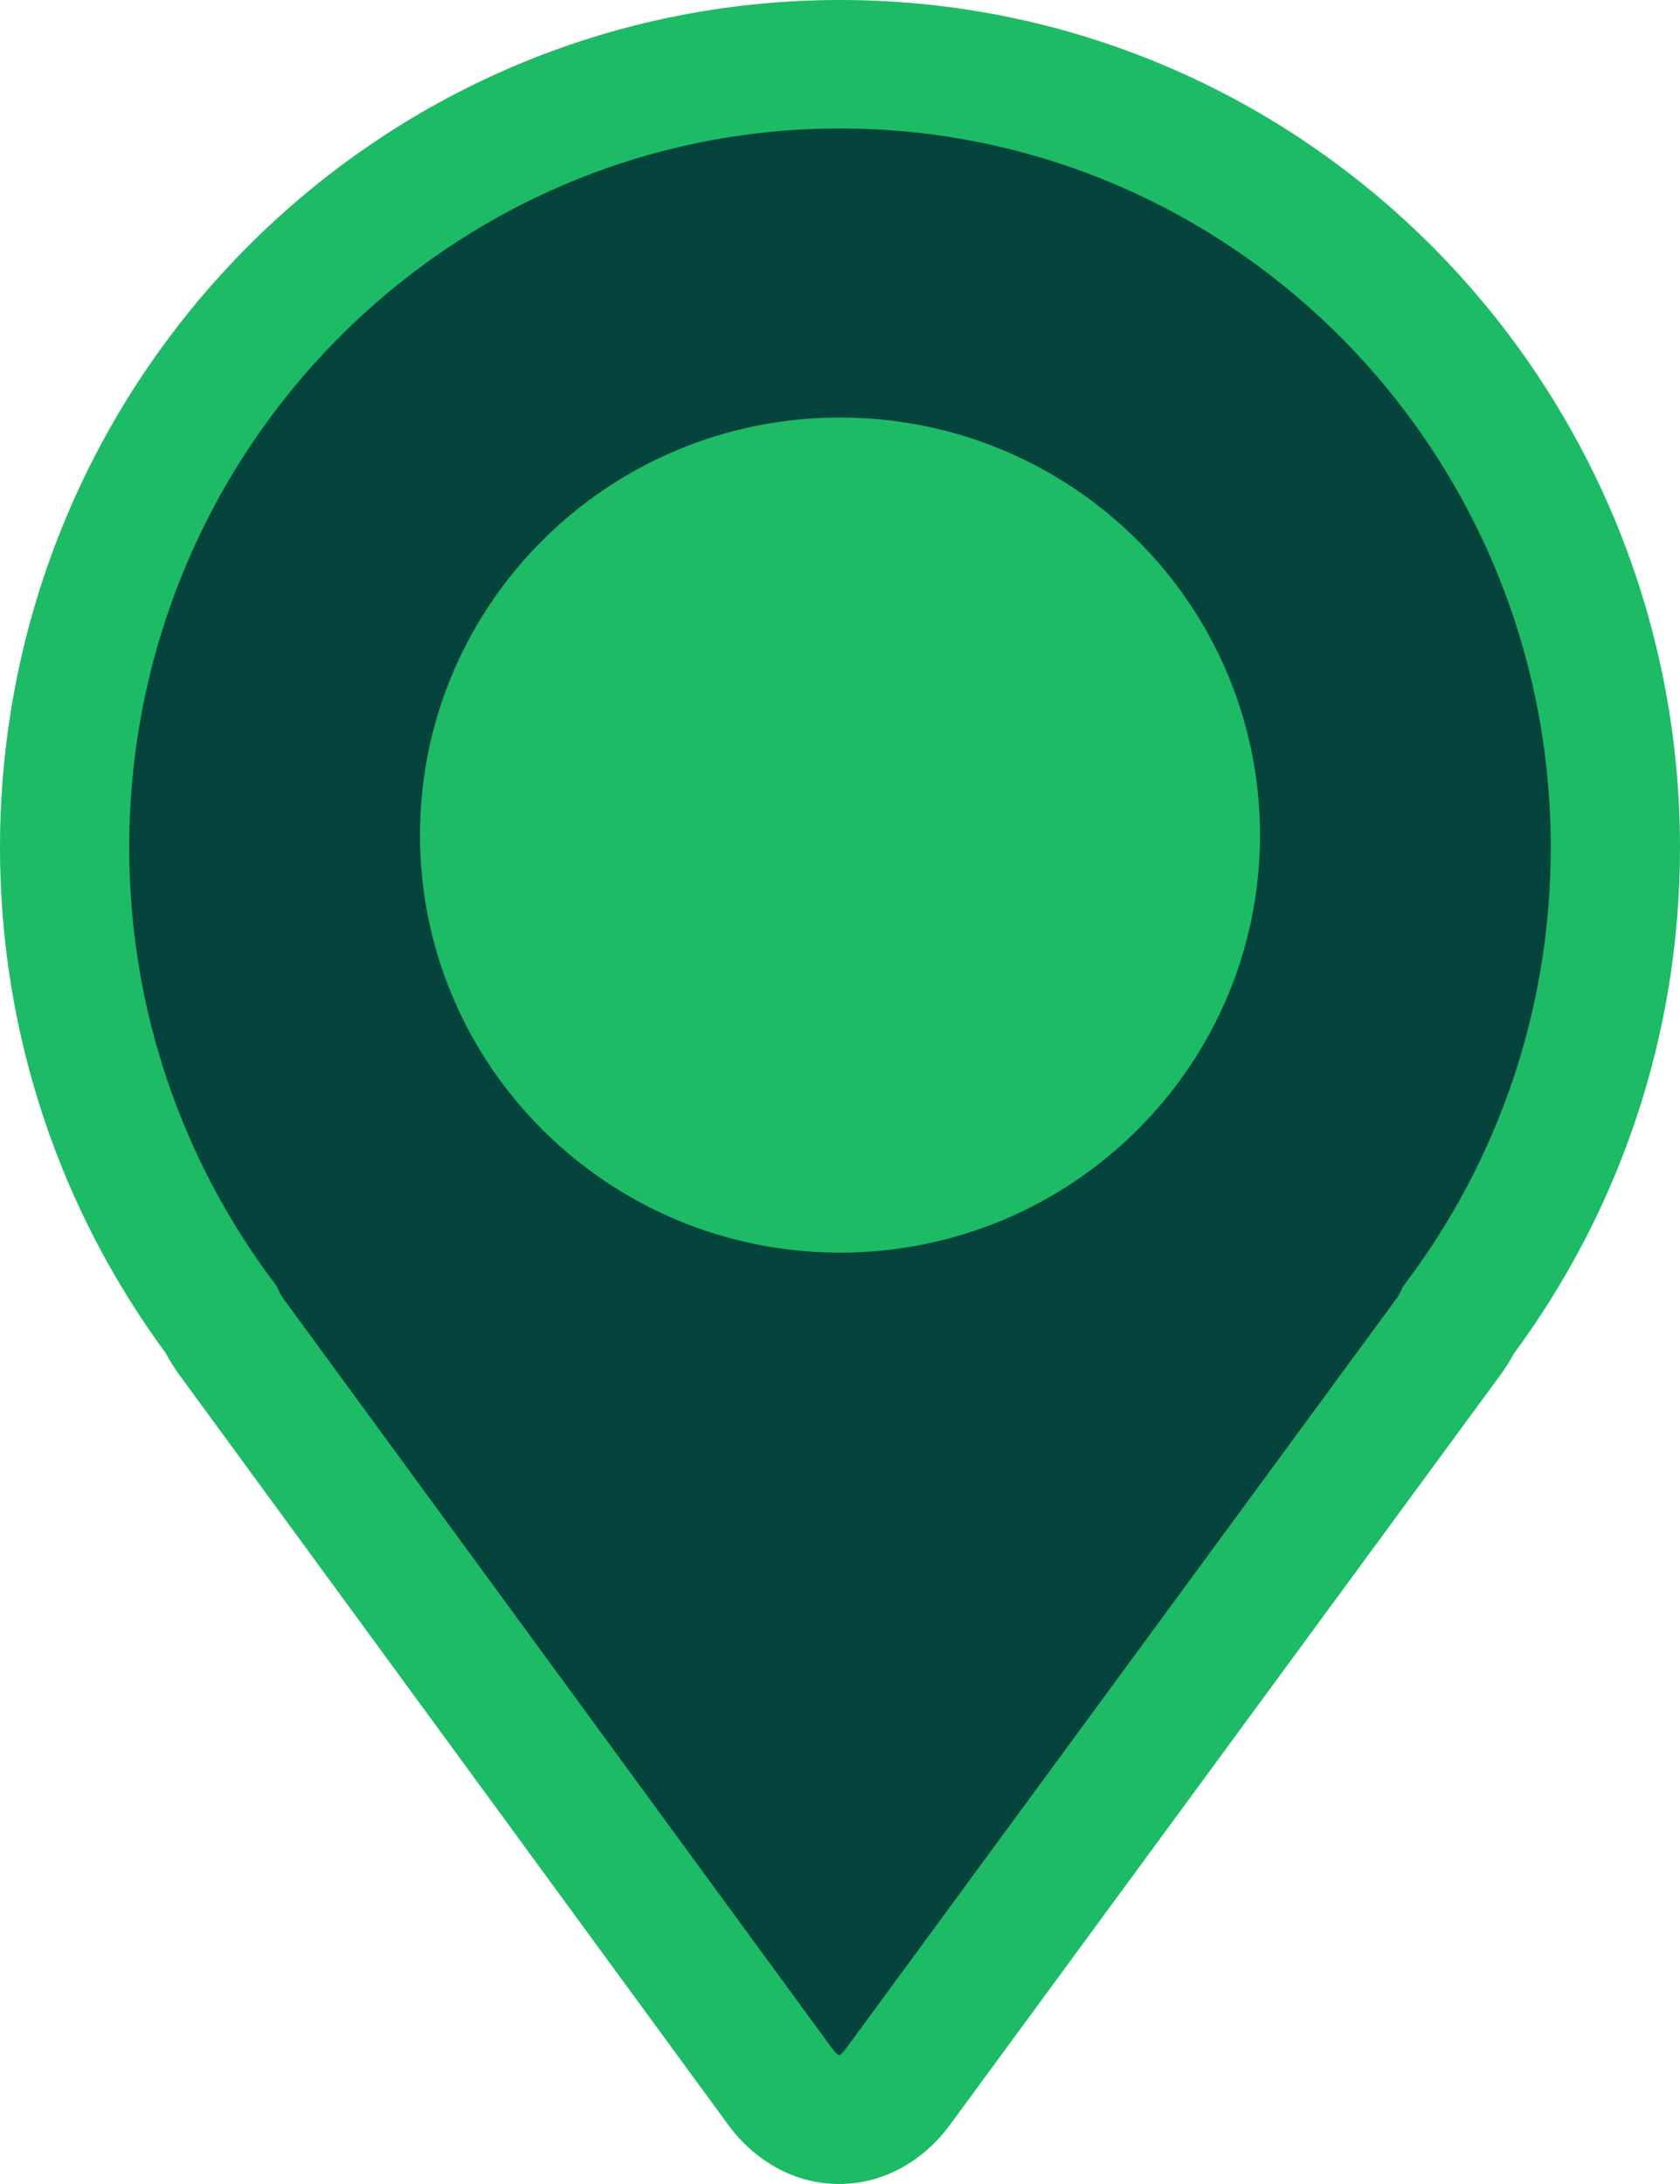
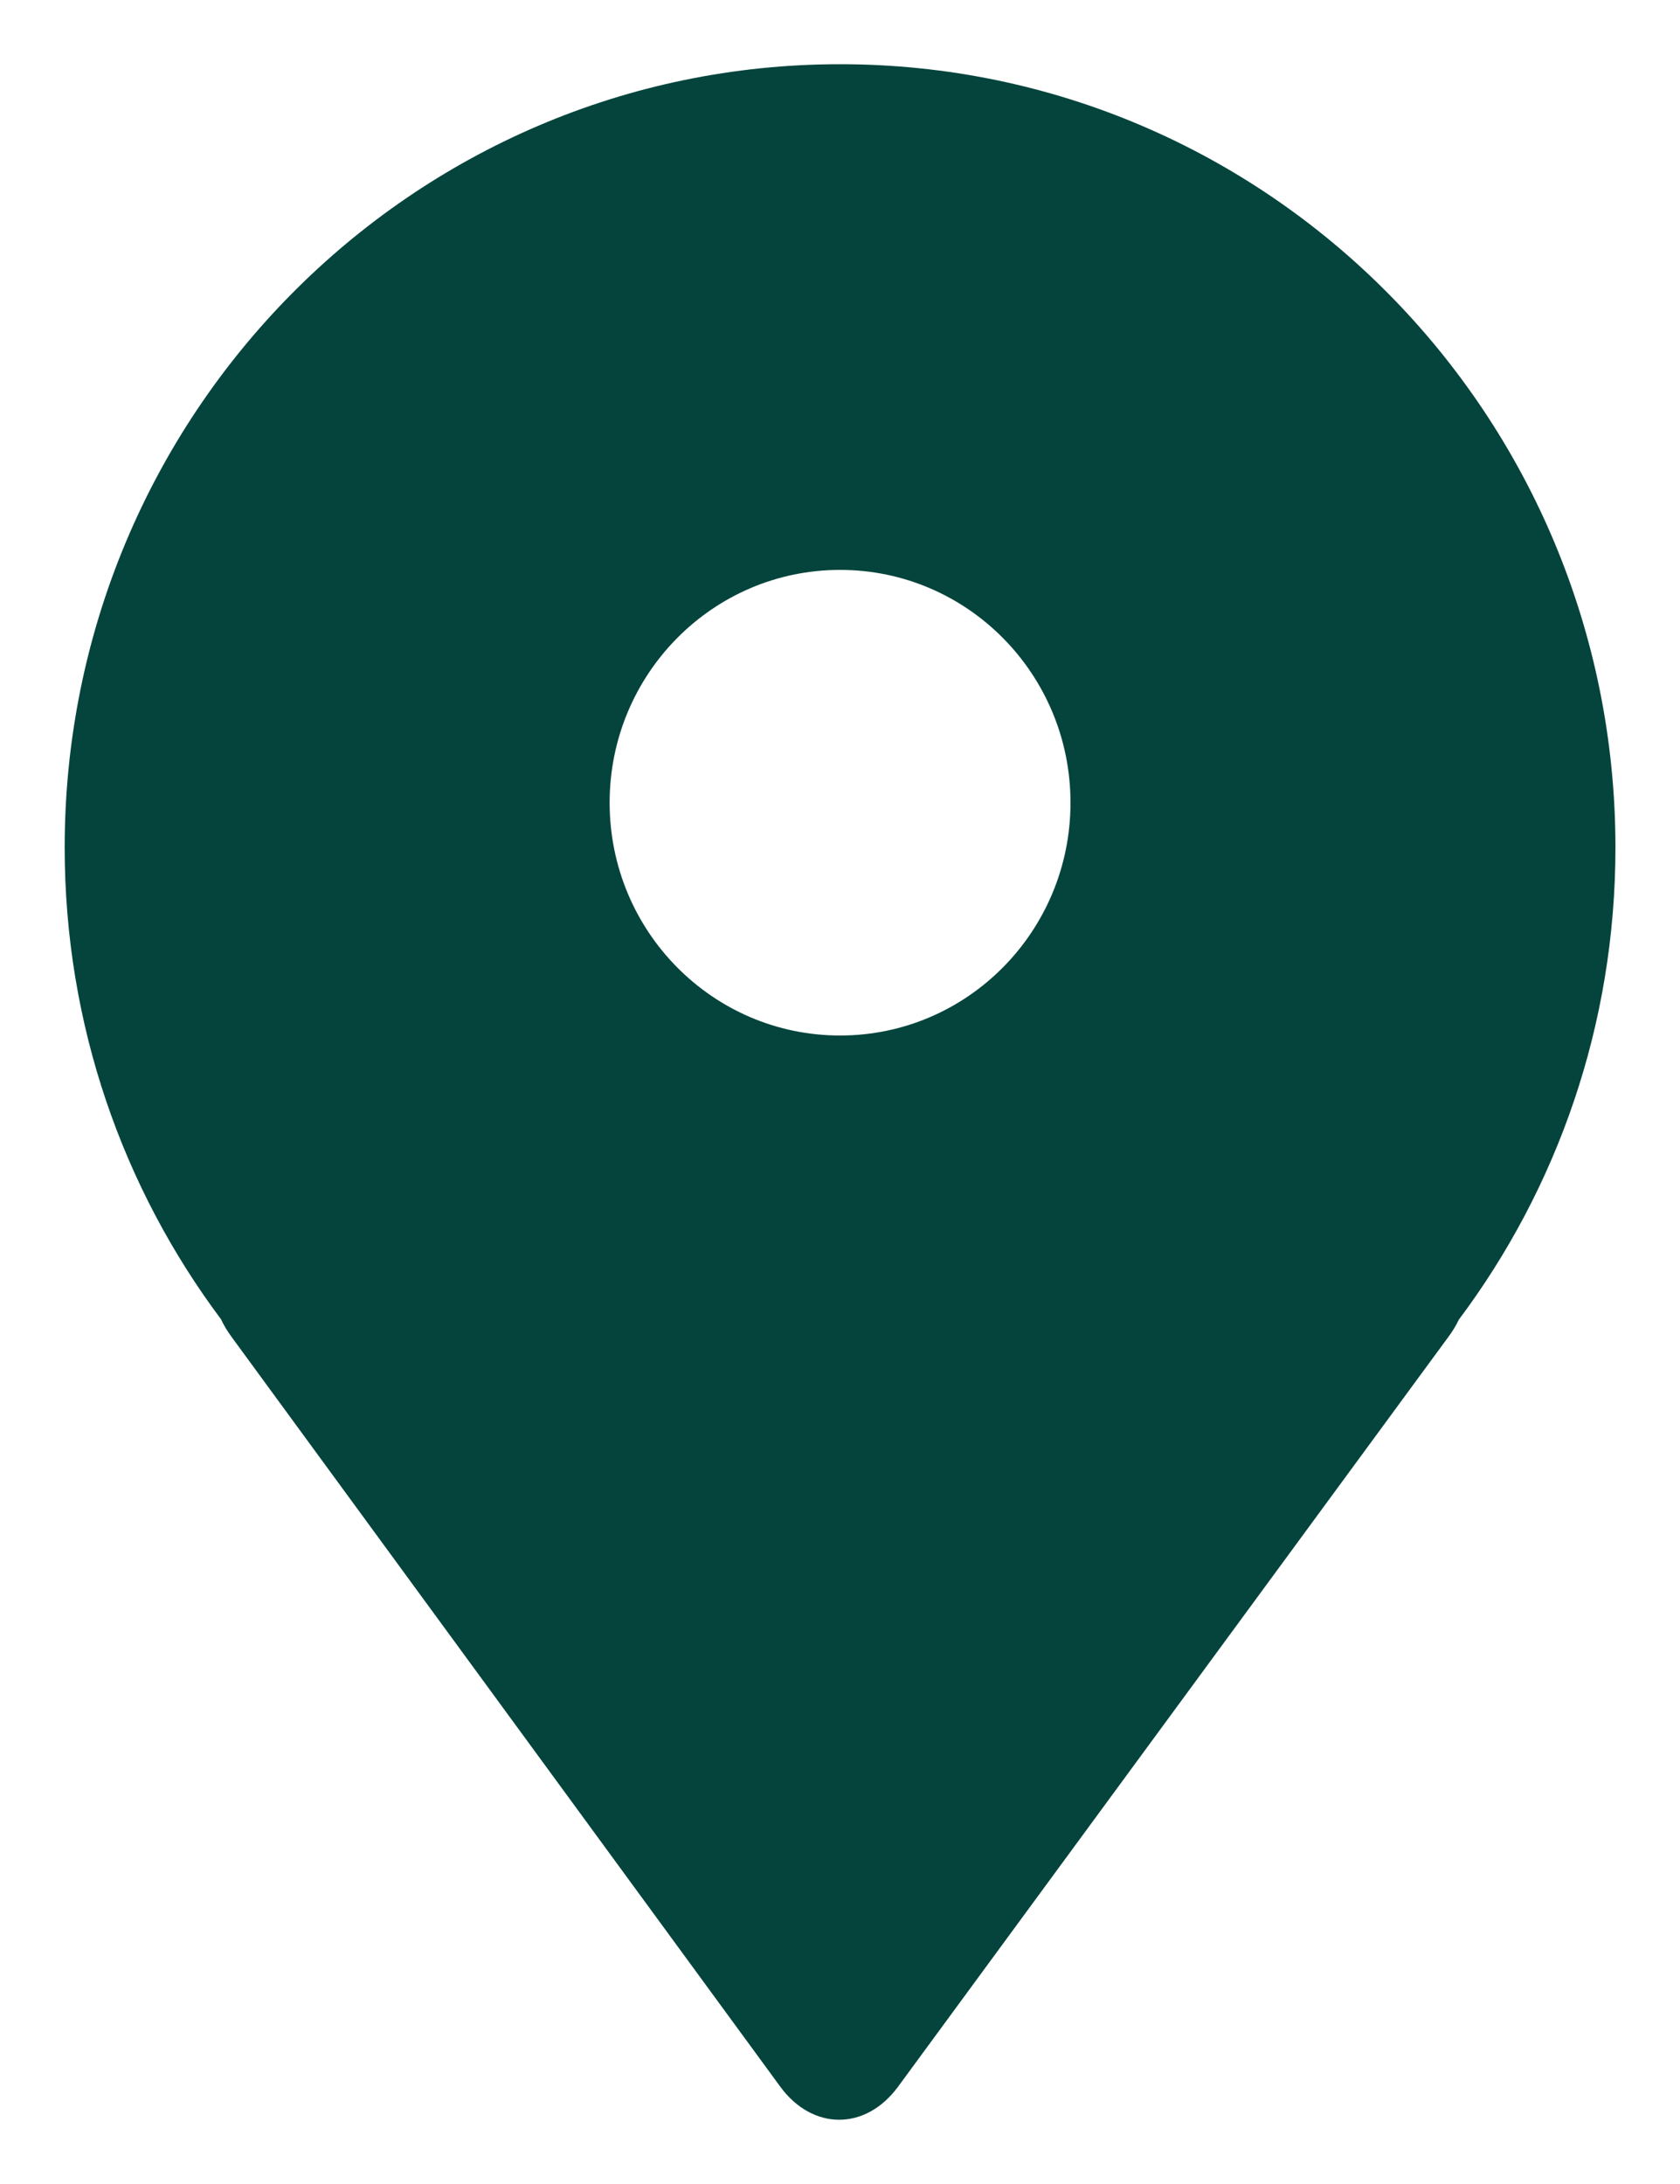
<svg xmlns="http://www.w3.org/2000/svg" width="40" height="52" viewBox="0 0 40 52" fill="none">
  <path fill-rule="evenodd" clip-rule="evenodd" d="M20.002 24.655C16.971 24.655 14.515 22.174 14.515 19.112C14.515 16.051 16.971 13.569 20.002 13.569C23.032 13.569 25.488 16.051 25.488 19.112C25.488 22.174 23.032 24.655 20.002 24.655ZM20.002 1.529C9.806 1.529 1.54 9.88 1.54 20.18C1.54 24.398 2.926 28.288 5.263 31.412C5.324 31.545 5.405 31.683 5.509 31.825L18.575 49.679C19.347 50.733 20.611 50.734 21.384 49.681L34.491 31.823C34.592 31.686 34.672 31.552 34.733 31.422C37.074 28.296 38.463 24.402 38.463 20.18C38.463 9.88 30.198 1.529 20.002 1.529Z" fill="#04443C" />
-   <path fill-rule="evenodd" clip-rule="evenodd" d="M0 20.18C0 9.058 8.931 0 20 0C31.069 0 40 9.058 40 20.18C40 24.692 38.531 28.862 36.047 32.225C35.956 32.397 35.85 32.564 35.733 32.724L35.733 32.725L22.625 50.583C21.998 51.437 21.055 52.001 19.976 52C18.897 51.999 17.955 51.434 17.329 50.579L17.329 50.579L4.263 32.725L4.263 32.725C4.142 32.559 4.034 32.388 3.941 32.21C1.465 28.849 0 24.685 0 20.18ZM20 3.059C10.677 3.059 3.077 10.701 3.077 20.18C3.077 24.06 4.351 27.632 6.496 30.5L6.593 30.63L6.661 30.778C6.675 30.808 6.702 30.858 6.751 30.925M6.751 30.925L19.817 48.779C19.817 48.779 19.817 48.779 19.817 48.779C19.893 48.882 19.953 48.922 19.976 48.935C19.977 48.936 19.977 48.936 19.978 48.937C19.979 48.936 19.98 48.936 19.981 48.935C20.004 48.923 20.064 48.883 20.139 48.78L33.247 30.922C33.247 30.922 33.247 30.922 33.247 30.922C33.295 30.856 33.323 30.806 33.337 30.775L33.404 30.634L33.497 30.509C35.646 27.639 36.923 24.064 36.923 20.18C36.923 10.701 29.323 3.059 20 3.059M20 15.099C17.843 15.099 16.052 16.872 16.052 19.112C16.052 21.352 17.843 23.126 20 23.126C22.157 23.126 23.948 21.352 23.948 19.112C23.948 16.872 22.157 15.099 20 15.099ZM12.975 19.112C12.975 15.23 16.097 12.04 20 12.04C23.903 12.04 27.025 15.23 27.025 19.112C27.025 22.995 23.903 26.185 20 26.185C16.097 26.185 12.975 22.995 12.975 19.112Z" fill="#1DBB66" />
-   <path d="M20 29.824C25.523 29.824 30 25.373 30 19.883C30 14.392 25.523 9.941 20 9.941C14.477 9.941 10 14.392 10 19.883C10 25.373 14.477 29.824 20 29.824Z" fill="#1DBB66" />
</svg>